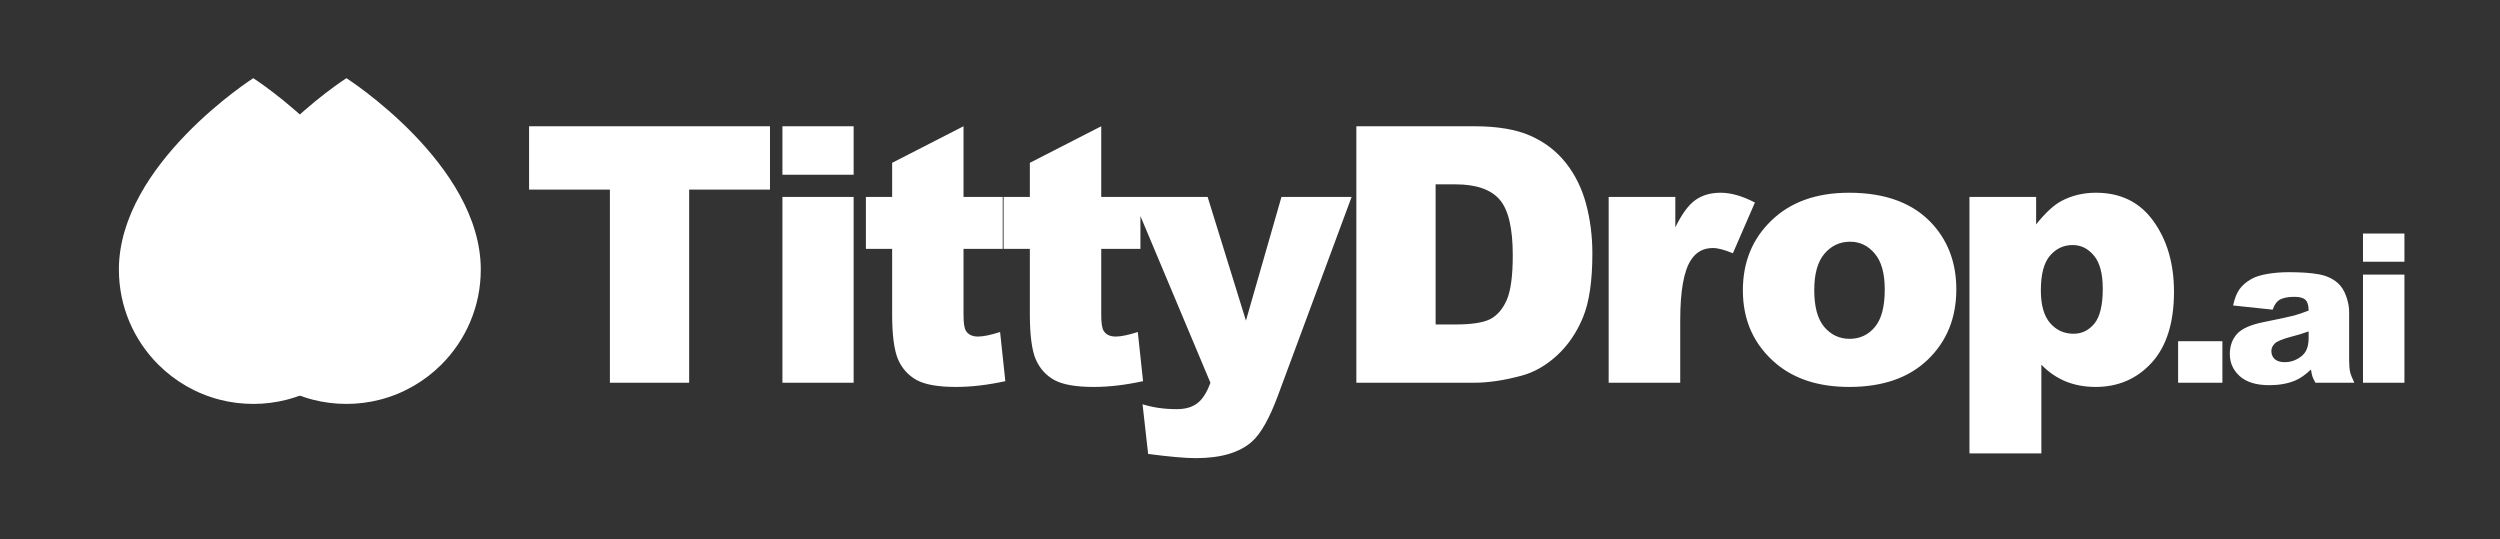
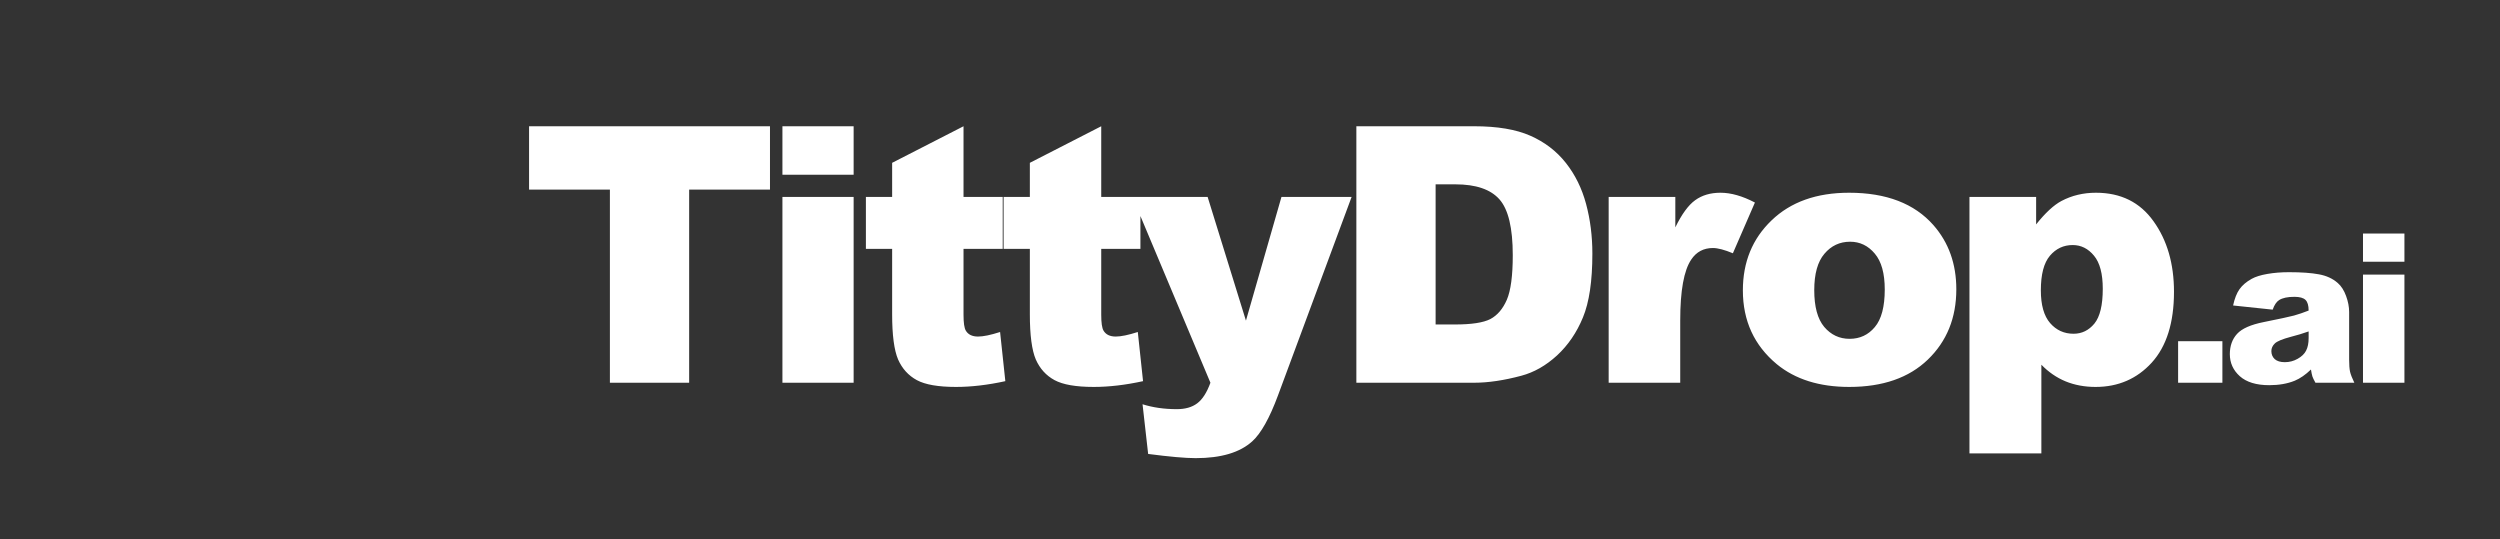
<svg xmlns="http://www.w3.org/2000/svg" width="1535" height="331" viewBox="0 0 1535 331" fill="none">
  <rect x="0" y="0" width="1535" height="331" fill="#333333" stroke="none" />
  <g clip-path="url(#clip0_4747_12216)">
    <path d="M324.849 77.519H472.769V116.406H423.14V235H374.478V116.406H324.849V77.519ZM480.409 77.519H524.13V107.275H480.409V77.519ZM480.409 120.918H524.13V235H480.409V120.918ZM591.603 77.519V120.918H615.666V152.822H591.603V193.32C591.603 198.19 592.069 201.413 593 202.988C594.432 205.423 596.939 206.641 600.519 206.641C603.742 206.641 608.254 205.71 614.055 203.848L617.277 234.033C606.463 236.396 596.366 237.578 586.984 237.578C576.099 237.578 568.078 236.182 562.922 233.389C557.766 230.596 553.934 226.37 551.428 220.713C548.993 214.984 547.775 205.745 547.775 192.998V152.822H531.662V120.918H547.775V99.971L591.603 77.519ZM676.157 77.519V120.918H700.22V152.822H676.157V193.32C676.157 198.19 676.623 201.413 677.554 202.988C678.986 205.423 681.493 206.641 685.073 206.641C688.296 206.641 692.808 205.71 698.609 203.848L701.831 234.033C691.017 236.396 680.92 237.578 671.538 237.578C660.653 237.578 652.632 236.182 647.476 233.389C642.319 230.596 638.488 226.37 635.982 220.713C633.547 214.984 632.329 205.745 632.329 192.998V152.822H616.216V120.918H632.329V99.971L676.157 77.519ZM695.291 120.918H741.483L765.008 196.865L786.815 120.918H829.891L784.666 242.842C779.51 256.735 774.246 266.117 768.875 270.986C761.284 277.861 749.718 281.299 734.178 281.299C727.876 281.299 718.136 280.439 704.959 278.721L701.522 248.213C707.824 250.218 714.842 251.221 722.576 251.221C727.733 251.221 731.886 250.039 735.037 247.676C738.26 245.312 740.981 241.087 743.201 235L695.291 120.918ZM832.804 77.519H905.099C919.35 77.519 930.845 79.453 939.582 83.32C948.39 87.188 955.659 92.738 961.388 99.971C967.117 107.204 971.271 115.618 973.849 125.215C976.427 134.811 977.716 144.98 977.716 155.723C977.716 172.552 975.783 185.622 971.916 194.932C968.12 204.17 962.82 211.94 956.017 218.242C949.214 224.473 941.909 228.626 934.103 230.703C923.432 233.568 913.764 235 905.099 235H832.804V77.519ZM881.466 113.184V199.229H893.39C903.559 199.229 910.792 198.118 915.089 195.898C919.386 193.607 922.752 189.668 925.187 184.082C927.622 178.424 928.839 169.294 928.839 156.689C928.839 140.003 926.118 128.581 920.675 122.422C915.233 116.263 906.209 113.184 893.605 113.184H881.466ZM987.719 120.918H1028.65V139.609C1032.59 131.517 1036.63 125.967 1040.79 122.959C1045.01 119.88 1050.2 118.34 1056.36 118.34C1062.81 118.34 1069.86 120.345 1077.52 124.355L1063.99 155.508C1058.83 153.359 1054.75 152.285 1051.74 152.285C1046.01 152.285 1041.57 154.648 1038.42 159.375C1033.91 166.035 1031.66 178.496 1031.66 196.758V235H987.719V120.918ZM1070.12 178.281C1070.12 160.879 1076 146.556 1087.74 135.312C1099.49 123.997 1115.35 118.34 1135.33 118.34C1158.18 118.34 1175.43 124.964 1187.11 138.213C1196.49 148.883 1201.18 162.025 1201.18 177.637C1201.18 195.182 1195.34 209.577 1183.67 220.82C1172.07 231.992 1155.99 237.578 1135.44 237.578C1117.1 237.578 1102.28 232.923 1090.96 223.613C1077.07 212.083 1070.12 196.973 1070.12 178.281ZM1113.95 178.174C1113.95 188.343 1115.99 195.863 1120.08 200.732C1124.23 205.602 1129.42 208.037 1135.65 208.037C1141.95 208.037 1147.11 205.638 1151.12 200.84C1155.2 196.042 1157.24 188.343 1157.24 177.744C1157.24 167.861 1155.2 160.521 1151.12 155.723C1147.04 150.853 1141.99 148.418 1135.97 148.418C1129.6 148.418 1124.34 150.889 1120.18 155.83C1116.03 160.7 1113.95 168.148 1113.95 178.174ZM1209.25 278.398V120.918H1250.18V137.783C1255.83 130.693 1261.03 125.895 1265.75 123.389C1272.13 120.023 1279.18 118.34 1286.92 118.34C1302.17 118.34 1313.95 124.176 1322.26 135.85C1330.64 147.523 1334.83 161.953 1334.83 179.141C1334.83 198.118 1330.28 212.62 1321.18 222.646C1312.09 232.601 1300.59 237.578 1286.7 237.578C1279.97 237.578 1273.81 236.432 1268.22 234.141C1262.71 231.849 1257.77 228.447 1253.4 223.936V278.398H1209.25ZM1253.08 178.281C1253.08 187.305 1254.98 194.001 1258.77 198.369C1262.57 202.738 1267.36 204.922 1273.17 204.922C1278.25 204.922 1282.51 202.845 1285.95 198.691C1289.39 194.466 1291.1 187.34 1291.1 177.314C1291.1 168.076 1289.31 161.309 1285.73 157.012C1282.15 152.643 1277.78 150.459 1272.63 150.459C1267.04 150.459 1262.39 152.643 1258.66 157.012C1254.94 161.38 1253.08 168.47 1253.08 178.281ZM1337.36 209.5H1364.55V235H1337.36V209.5ZM1395.43 190.125L1371.12 187.562C1372.04 183.312 1373.35 179.979 1375.06 177.562C1376.81 175.104 1379.31 172.979 1382.56 171.188C1384.89 169.896 1388.1 168.896 1392.18 168.188C1396.27 167.479 1400.68 167.125 1405.43 167.125C1413.06 167.125 1419.18 167.562 1423.81 168.438C1428.43 169.271 1432.29 171.042 1435.37 173.75C1437.54 175.625 1439.25 178.292 1440.5 181.75C1441.75 185.167 1442.37 188.438 1442.37 191.562V220.875C1442.37 224 1442.56 226.458 1442.93 228.25C1443.35 230 1444.23 232.25 1445.56 235H1421.68C1420.73 233.292 1420.1 232 1419.81 231.125C1419.52 230.208 1419.23 228.792 1418.93 226.875C1415.6 230.083 1412.29 232.375 1409 233.75C1404.5 235.583 1399.27 236.5 1393.31 236.5C1385.39 236.5 1379.37 234.667 1375.25 231C1371.16 227.333 1369.12 222.812 1369.12 217.438C1369.12 212.396 1370.6 208.25 1373.56 205C1376.52 201.75 1381.98 199.333 1389.93 197.75C1399.48 195.833 1405.66 194.5 1408.5 193.75C1411.33 192.958 1414.33 191.938 1417.5 190.688C1417.5 187.562 1416.85 185.375 1415.56 184.125C1414.27 182.875 1412 182.25 1408.75 182.25C1404.58 182.25 1401.46 182.917 1399.37 184.25C1397.75 185.292 1396.43 187.25 1395.43 190.125ZM1417.5 203.5C1414 204.75 1410.35 205.854 1406.56 206.812C1401.39 208.188 1398.12 209.542 1396.75 210.875C1395.33 212.25 1394.62 213.812 1394.62 215.562C1394.62 217.562 1395.31 219.208 1396.68 220.5C1398.1 221.75 1400.16 222.375 1402.87 222.375C1405.71 222.375 1408.33 221.688 1410.75 220.312C1413.21 218.938 1414.93 217.271 1415.93 215.312C1416.98 213.312 1417.5 210.729 1417.5 207.562V203.5ZM1450.88 143.375H1476.32V160.688H1450.88V143.375ZM1450.88 168.625H1476.32V235H1450.88V168.625Z" fill="white" />
-     <path d="M155.503 48H155.502C155.502 48 73 100.719 73 165.497C73 188.28 82.234 208.905 97.164 223.835C107.428 234.1 120.384 241.672 134.883 245.402C141.473 247.098 148.383 248 155.501 248H155.502C162.621 248 169.53 247.098 176.12 245.402C190.618 241.672 203.575 234.1 213.84 223.835C228.769 208.905 238.004 188.28 238.004 165.497C238.004 100.719 155.503 48 155.503 48ZM210.076 185.997C204.997 184.99 201.697 180.057 202.704 174.977C203.319 171.883 203.63 168.694 203.63 165.497C203.63 158.776 201.965 151.505 198.685 143.888C195.65 136.849 191.217 129.46 185.509 121.929C183.358 119.089 180.999 116.198 178.501 113.335C175.097 109.433 175.499 103.511 179.4 100.107C183.306 96.704 189.226 97.109 192.627 101.006C195.408 104.192 198.041 107.421 200.452 110.603C207.073 119.339 212.272 128.04 215.903 136.467C220.202 146.442 222.381 156.209 222.381 165.497C222.381 169.916 221.949 174.333 221.097 178.627C220.211 183.089 216.294 186.179 211.911 186.179C211.305 186.179 210.692 186.121 210.076 185.997Z" fill="white" />
-     <path d="M212.698 48H212.697C212.697 48 130.195 100.719 130.195 165.497C130.195 188.28 139.43 208.905 154.359 223.835C164.623 234.1 177.58 241.672 192.078 245.402C198.669 247.098 205.578 248 212.697 248H212.697C219.817 248 226.726 247.098 233.316 245.402C247.814 241.672 260.77 234.1 271.035 223.835C285.965 208.905 295.199 188.28 295.199 165.497C295.2 100.719 212.698 48 212.698 48ZM267.271 185.997C262.193 184.99 258.892 180.057 259.899 174.977C260.514 171.883 260.826 168.694 260.826 165.497C260.826 158.776 259.161 151.505 255.88 143.888C252.845 136.849 248.413 129.46 242.704 121.929C240.553 119.089 238.194 116.198 235.696 113.335C232.292 109.433 232.695 103.511 236.595 100.107C240.501 96.704 246.422 97.109 249.823 101.006C252.603 104.192 255.236 107.421 257.647 110.603C264.268 119.339 269.467 128.04 273.099 136.467C277.397 146.442 279.576 156.209 279.576 165.497C279.576 169.916 279.144 174.333 278.293 178.627C277.406 183.089 273.489 186.179 269.107 186.179C268.5 186.179 267.887 186.121 267.271 185.997Z" fill="white" />
-     <path d="M150 91H150C150 91 119 110.809 119 135.149C119 143.71 122.47 151.46 128.079 157.07C131.936 160.927 136.805 163.772 142.252 165.174C144.729 165.811 147.325 166.15 150 166.15H150C152.675 166.15 155.271 165.811 157.747 165.174C163.195 163.772 168.063 160.927 171.92 157.07C177.53 151.46 181 143.71 181 135.149C181 110.809 150 91 150 91ZM170.506 142.852C168.598 142.474 167.358 140.62 167.736 138.712C167.967 137.549 168.084 136.351 168.084 135.149C168.084 132.624 167.459 129.892 166.226 127.03C165.086 124.385 163.42 121.609 161.275 118.779C160.467 117.712 159.58 116.625 158.642 115.55C157.363 114.084 157.514 111.858 158.98 110.579C160.447 109.301 162.672 109.452 163.95 110.917C164.994 112.114 165.984 113.327 166.89 114.523C169.378 117.805 171.331 121.075 172.696 124.241C174.311 127.989 175.13 131.659 175.13 135.149C175.13 136.81 174.967 138.469 174.647 140.083C174.314 141.759 172.842 142.92 171.196 142.92C170.968 142.92 170.738 142.899 170.506 142.852Z" fill="white" />
-     <path d="M224 97H258L285.5 147L276 193H224V97Z" fill="white" />
-     <path d="M240.847 127.232C234.443 122.059 211.856 118 185.5 118C159.144 118 136.557 122.059 130.153 127.232C124.267 131.977 123 153.431 123 165.607C123 177.784 124.267 199.238 130.153 203.983C136.557 209.156 159.144 213.215 185.5 213.215C211.856 213.215 234.443 209.156 240.847 203.983C246.734 199.238 248 177.784 248 165.607C248 153.431 246.734 131.977 240.847 127.232ZM204.253 166.195L175.239 183.514C175.025 183.636 174.765 183.643 174.552 183.521C174.338 183.399 174.205 183.17 174.205 182.926V165.607V148.289C174.205 148.041 174.338 147.815 174.552 147.693C174.765 147.571 175.025 147.579 175.239 147.701L204.253 165.02C204.459 165.142 204.585 165.363 204.585 165.607C204.585 165.844 204.459 166.073 204.253 166.195Z" fill="white" />
  </g>
  <defs>
    <clipPath id="clip0_4747_12216">
      <rect width="1535" height="331" fill="white" />
    </clipPath>
  </defs>
</svg>